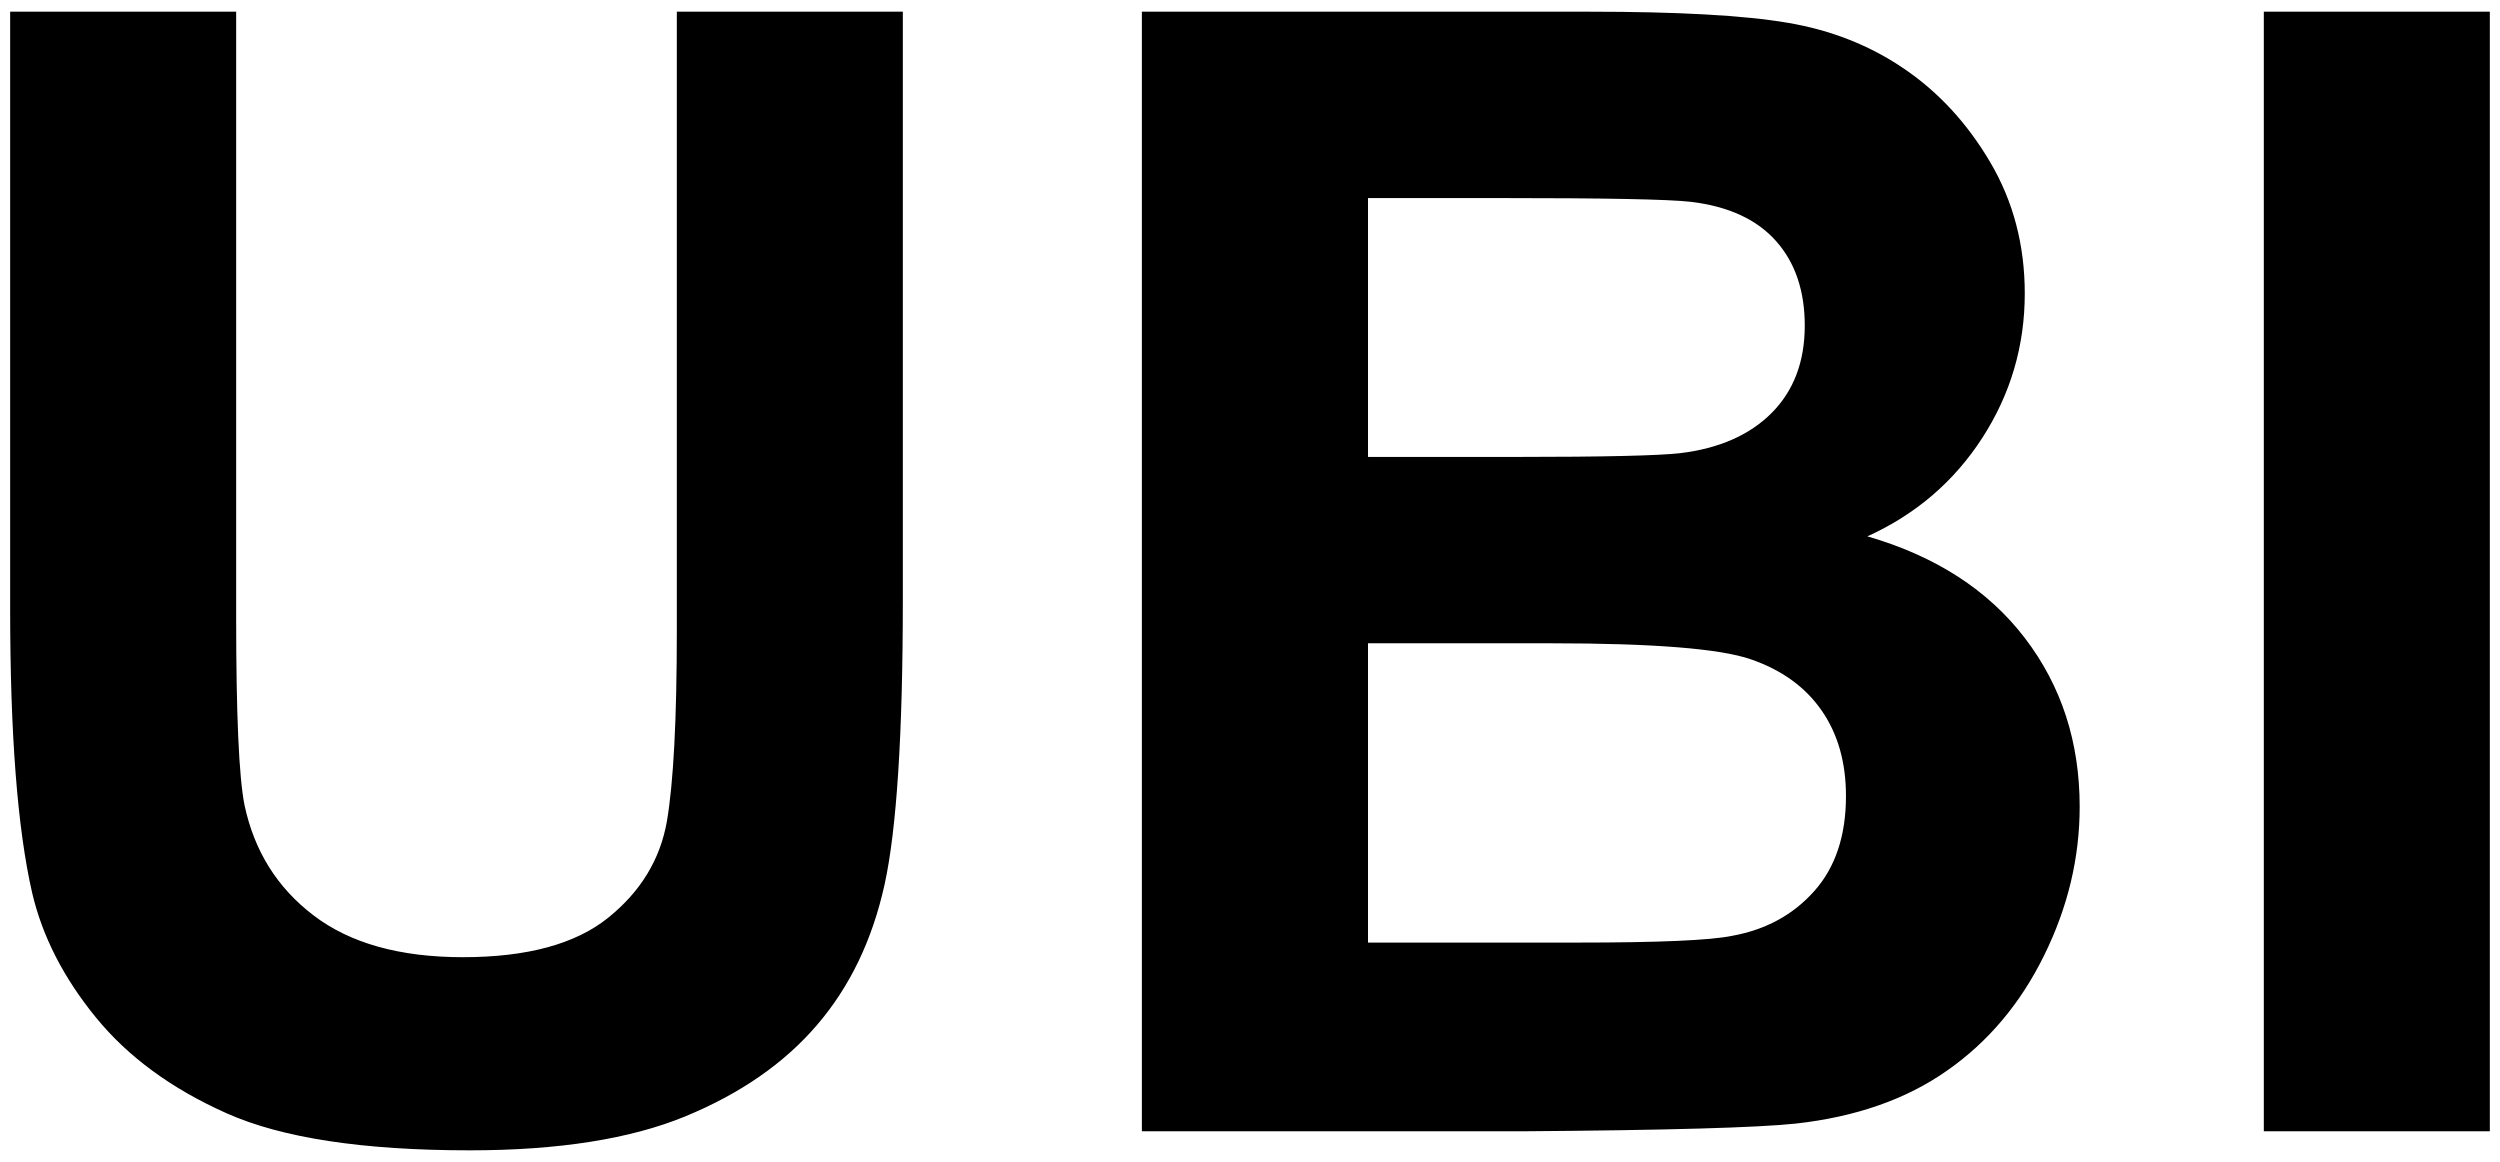
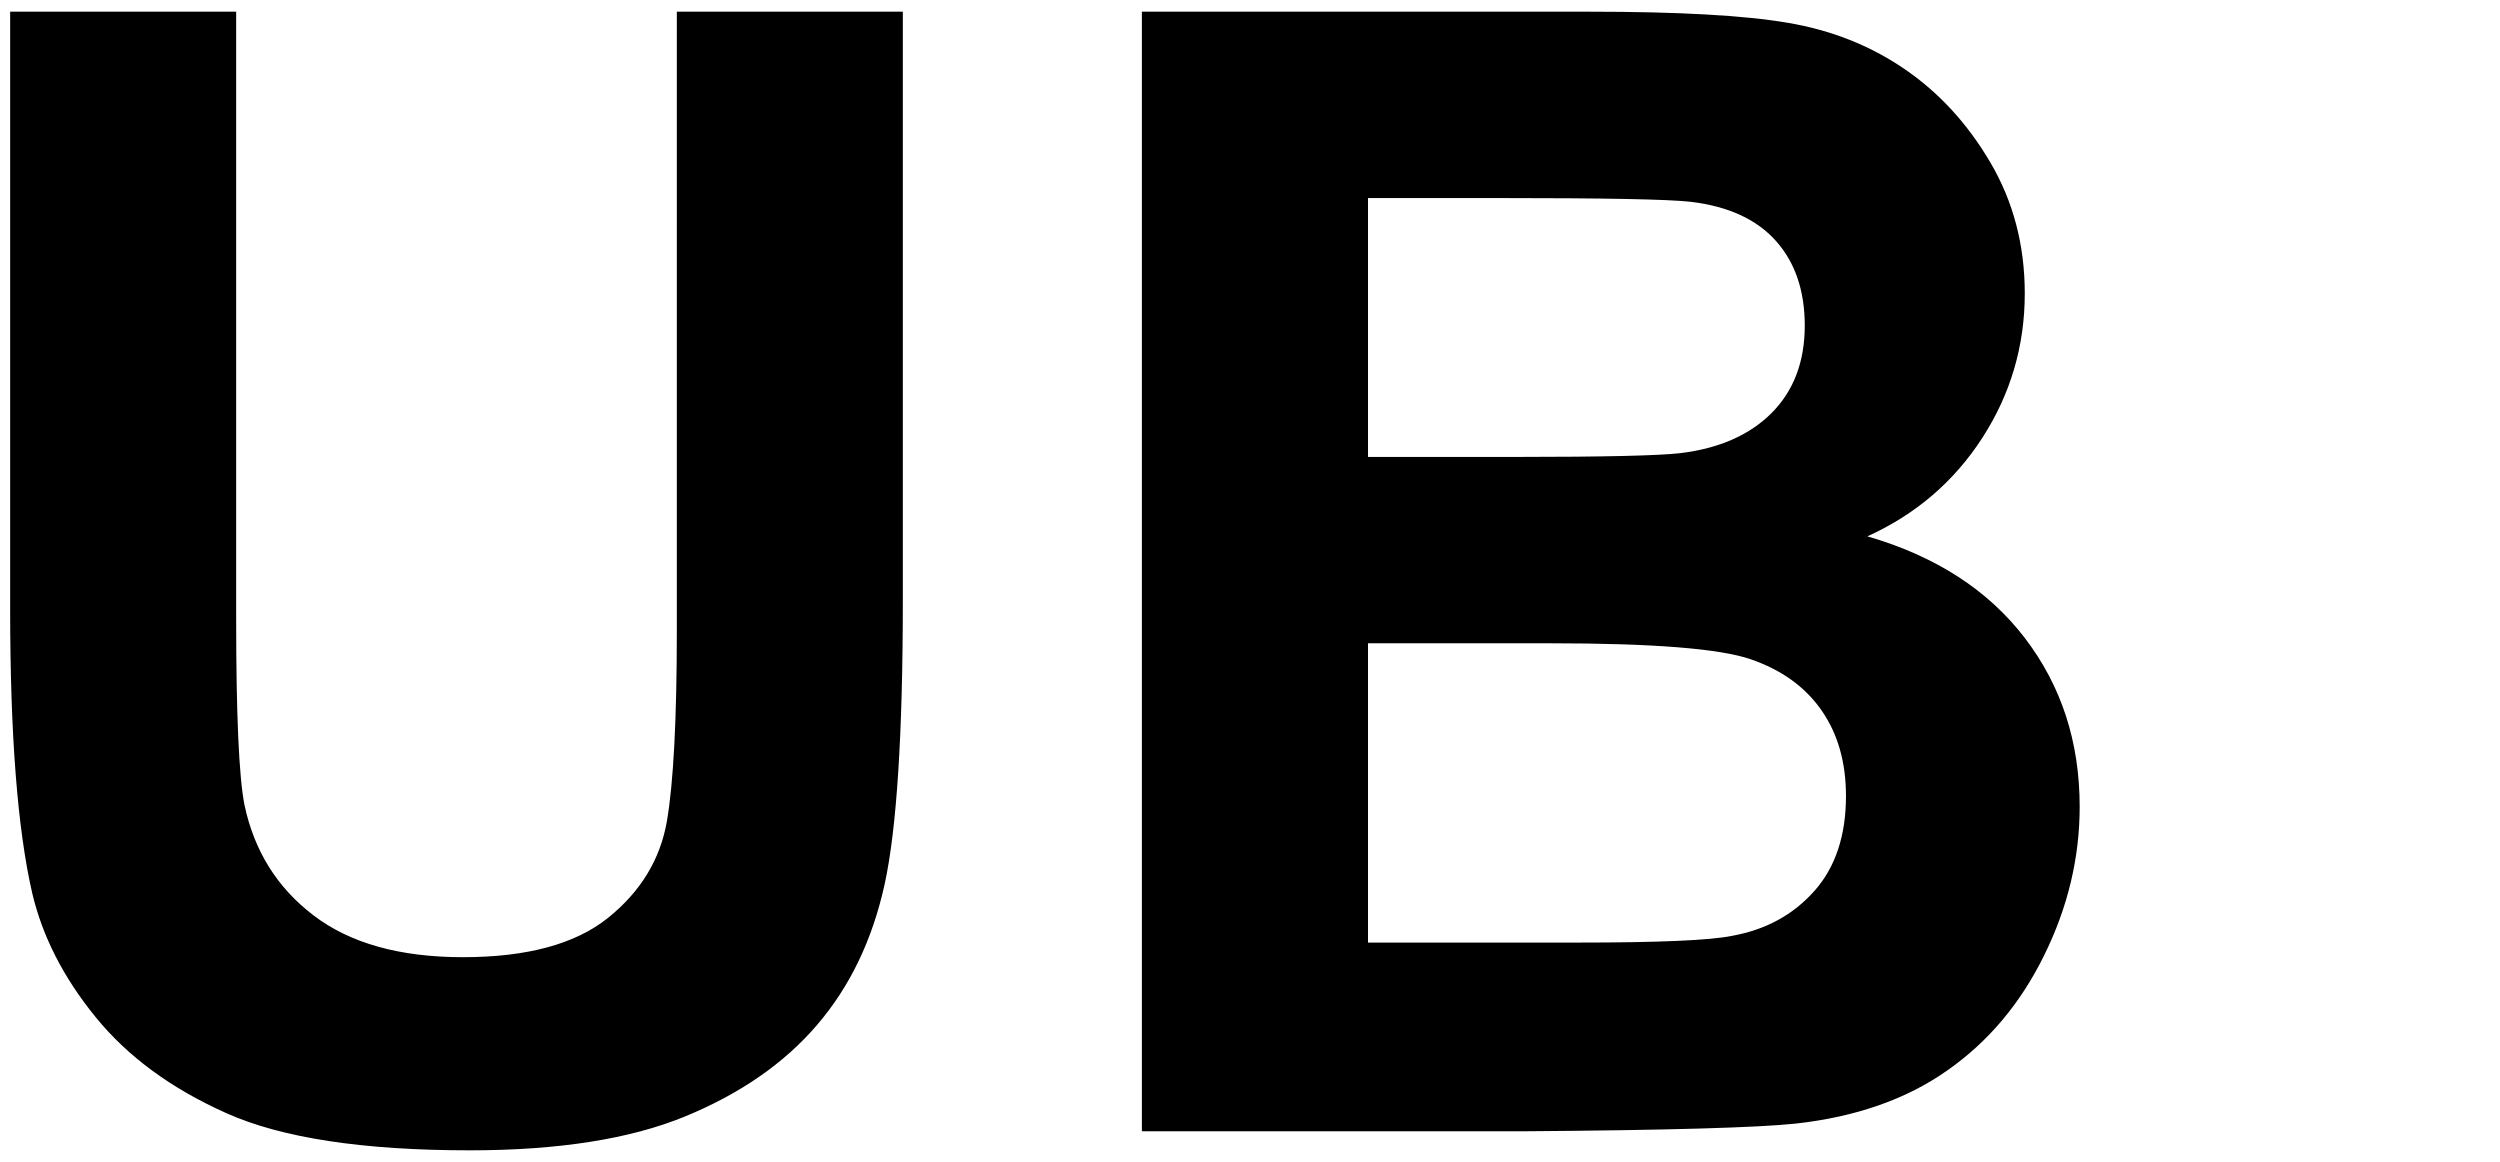
<svg xmlns="http://www.w3.org/2000/svg" viewBox="0 0 398 185" fill-rule="evenodd" clip-rule="evenodd" stroke-linejoin="round" stroke-miterlimit="2">
-   <path d="M1.617 1.862h35.98v96.521c0 15.323.436 25.267 1.329 29.793 1.557 7.309 5.211 13.163 11.004 17.565 5.792 4.422 13.723 6.644 23.772 6.644 10.214 0 17.917-2.097 23.107-6.27 5.19-4.174 8.305-9.302 9.364-15.385 1.038-6.083 1.578-16.173 1.578-30.27V1.862h35.98v93.615c0 21.405-.976 36.52-2.907 45.343-1.951 8.845-5.543 16.298-10.775 22.381-5.211 6.084-12.208 10.921-20.97 14.534-8.74 3.591-20.18 5.398-34.277 5.398-17.025 0-29.938-1.973-38.72-5.897-8.804-3.924-15.759-9.031-20.866-15.322-5.107-6.27-8.47-12.851-10.09-19.744-2.346-10.215-3.509-25.288-3.509-45.24V1.862zM181.787 1.862h71.254c14.097 0 24.624.582 31.558 1.765 6.914 1.163 13.121 3.613 18.582 7.35 5.48 3.737 10.048 8.699 13.682 14.886 3.654 6.208 5.48 13.163 5.48 20.865 0 8.347-2.262 16.008-6.747 22.963-4.505 6.976-10.609 12.208-18.312 15.696 10.88 3.155 19.226 8.553 25.06 16.173 5.834 7.62 8.74 16.568 8.74 26.866 0 8.097-1.868 15.986-5.647 23.647-3.758 7.661-8.907 13.786-15.446 18.354-6.52 4.588-14.554 7.39-24.126 8.45-6 .643-20.47 1.058-43.412 1.224h-60.666V1.862zm36 29.669v41.212h23.586c14.014 0 22.734-.208 26.14-.602 6.145-.748 11.003-2.865 14.532-6.395 3.509-3.53 5.274-8.16 5.274-13.91 0-5.523-1.516-10.007-4.547-13.433-3.052-3.447-7.557-5.544-13.557-6.27-3.571-.415-13.828-.602-30.77-.602h-20.657zm0 70.88v47.648h33.303c12.976 0 21.197-.353 24.685-1.08 5.357-.975 9.696-3.342 13.06-7.12 3.363-3.78 5.044-8.824 5.044-15.136 0-5.356-1.287-9.882-3.882-13.62-2.595-3.737-6.332-6.436-11.253-8.138-4.9-1.703-15.53-2.554-31.91-2.554h-29.046zM360.4 1.862h35.98v178.24H360.4z" fill-rule="nonzero" />
+   <path d="M1.617 1.862h35.98v96.521c0 15.323.436 25.267 1.329 29.793 1.557 7.309 5.211 13.163 11.004 17.565 5.792 4.422 13.723 6.644 23.772 6.644 10.214 0 17.917-2.097 23.107-6.27 5.19-4.174 8.305-9.302 9.364-15.385 1.038-6.083 1.578-16.173 1.578-30.27V1.862h35.98v93.615c0 21.405-.976 36.52-2.907 45.343-1.951 8.845-5.543 16.298-10.775 22.381-5.211 6.084-12.208 10.921-20.97 14.534-8.74 3.591-20.18 5.398-34.277 5.398-17.025 0-29.938-1.973-38.72-5.897-8.804-3.924-15.759-9.031-20.866-15.322-5.107-6.27-8.47-12.851-10.09-19.744-2.346-10.215-3.509-25.288-3.509-45.24V1.862zM181.787 1.862h71.254c14.097 0 24.624.582 31.558 1.765 6.914 1.163 13.121 3.613 18.582 7.35 5.48 3.737 10.048 8.699 13.682 14.886 3.654 6.208 5.48 13.163 5.48 20.865 0 8.347-2.262 16.008-6.747 22.963-4.505 6.976-10.609 12.208-18.312 15.696 10.88 3.155 19.226 8.553 25.06 16.173 5.834 7.62 8.74 16.568 8.74 26.866 0 8.097-1.868 15.986-5.647 23.647-3.758 7.661-8.907 13.786-15.446 18.354-6.52 4.588-14.554 7.39-24.126 8.45-6 .643-20.47 1.058-43.412 1.224h-60.666V1.862zm36 29.669v41.212h23.586c14.014 0 22.734-.208 26.14-.602 6.145-.748 11.003-2.865 14.532-6.395 3.509-3.53 5.274-8.16 5.274-13.91 0-5.523-1.516-10.007-4.547-13.433-3.052-3.447-7.557-5.544-13.557-6.27-3.571-.415-13.828-.602-30.77-.602h-20.657zm0 70.88v47.648h33.303c12.976 0 21.197-.353 24.685-1.08 5.357-.975 9.696-3.342 13.06-7.12 3.363-3.78 5.044-8.824 5.044-15.136 0-5.356-1.287-9.882-3.882-13.62-2.595-3.737-6.332-6.436-11.253-8.138-4.9-1.703-15.53-2.554-31.91-2.554h-29.046zM360.4 1.862v178.24H360.4z" fill-rule="nonzero" />
</svg>